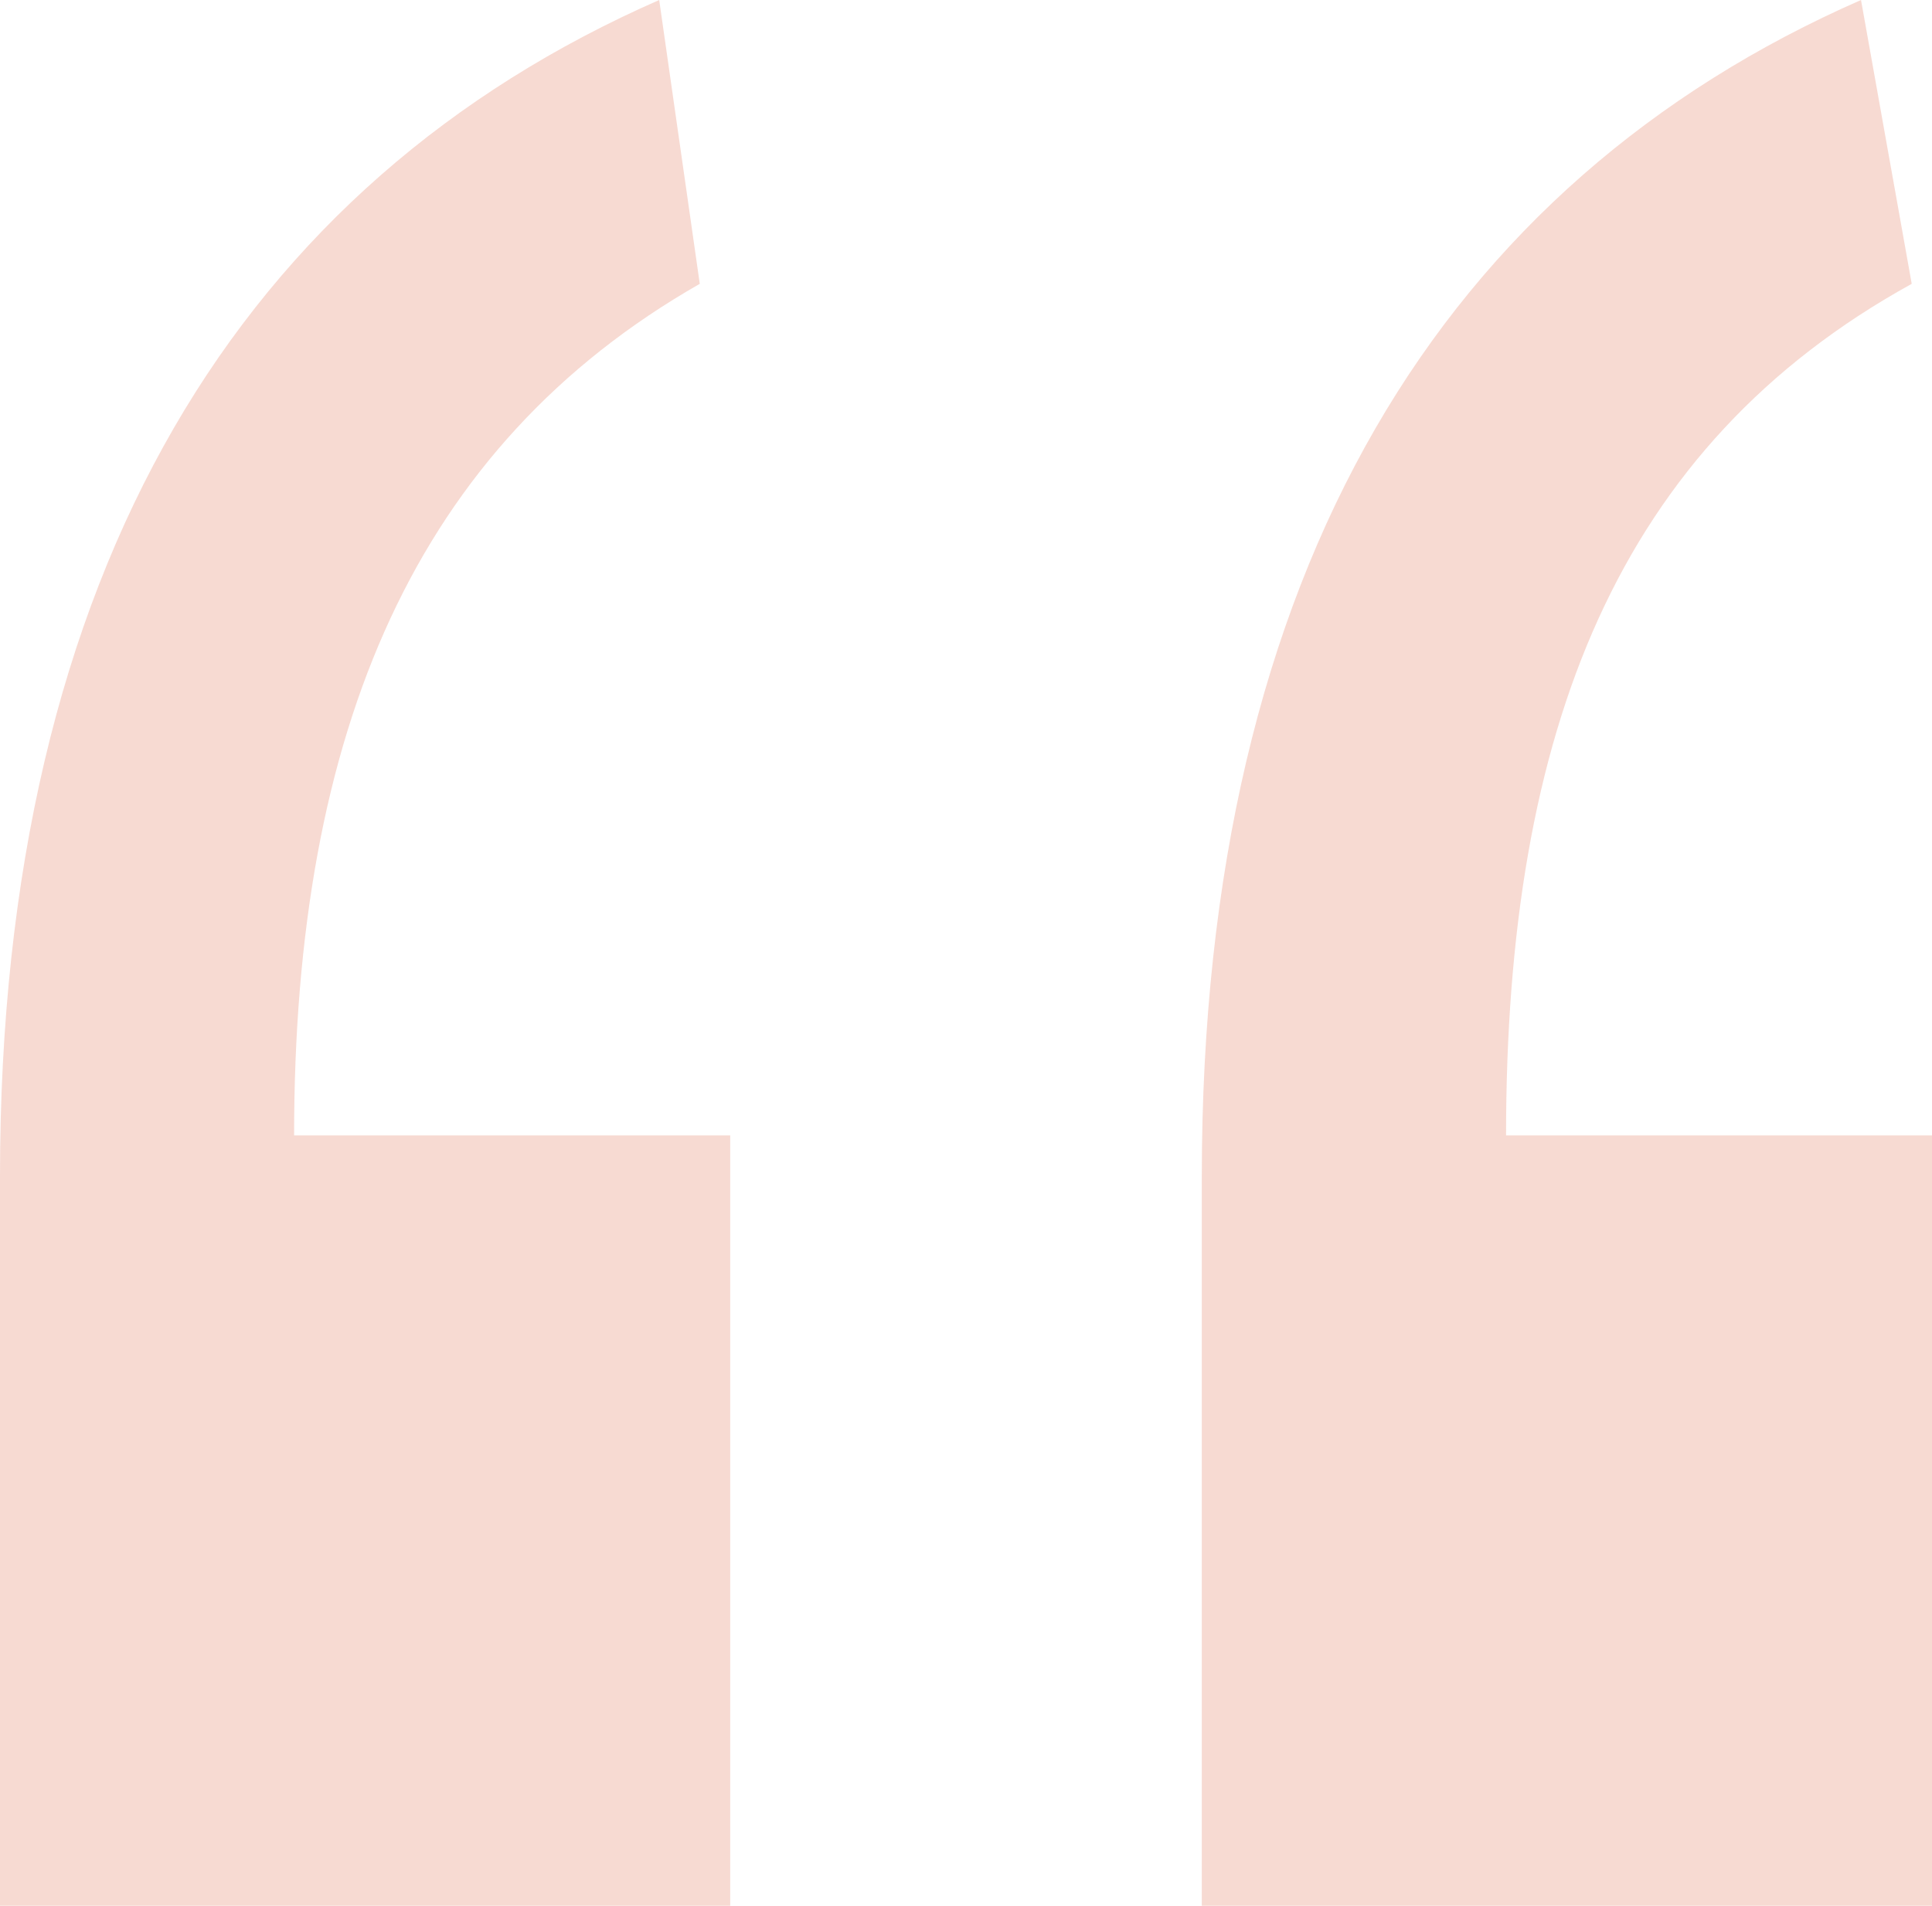
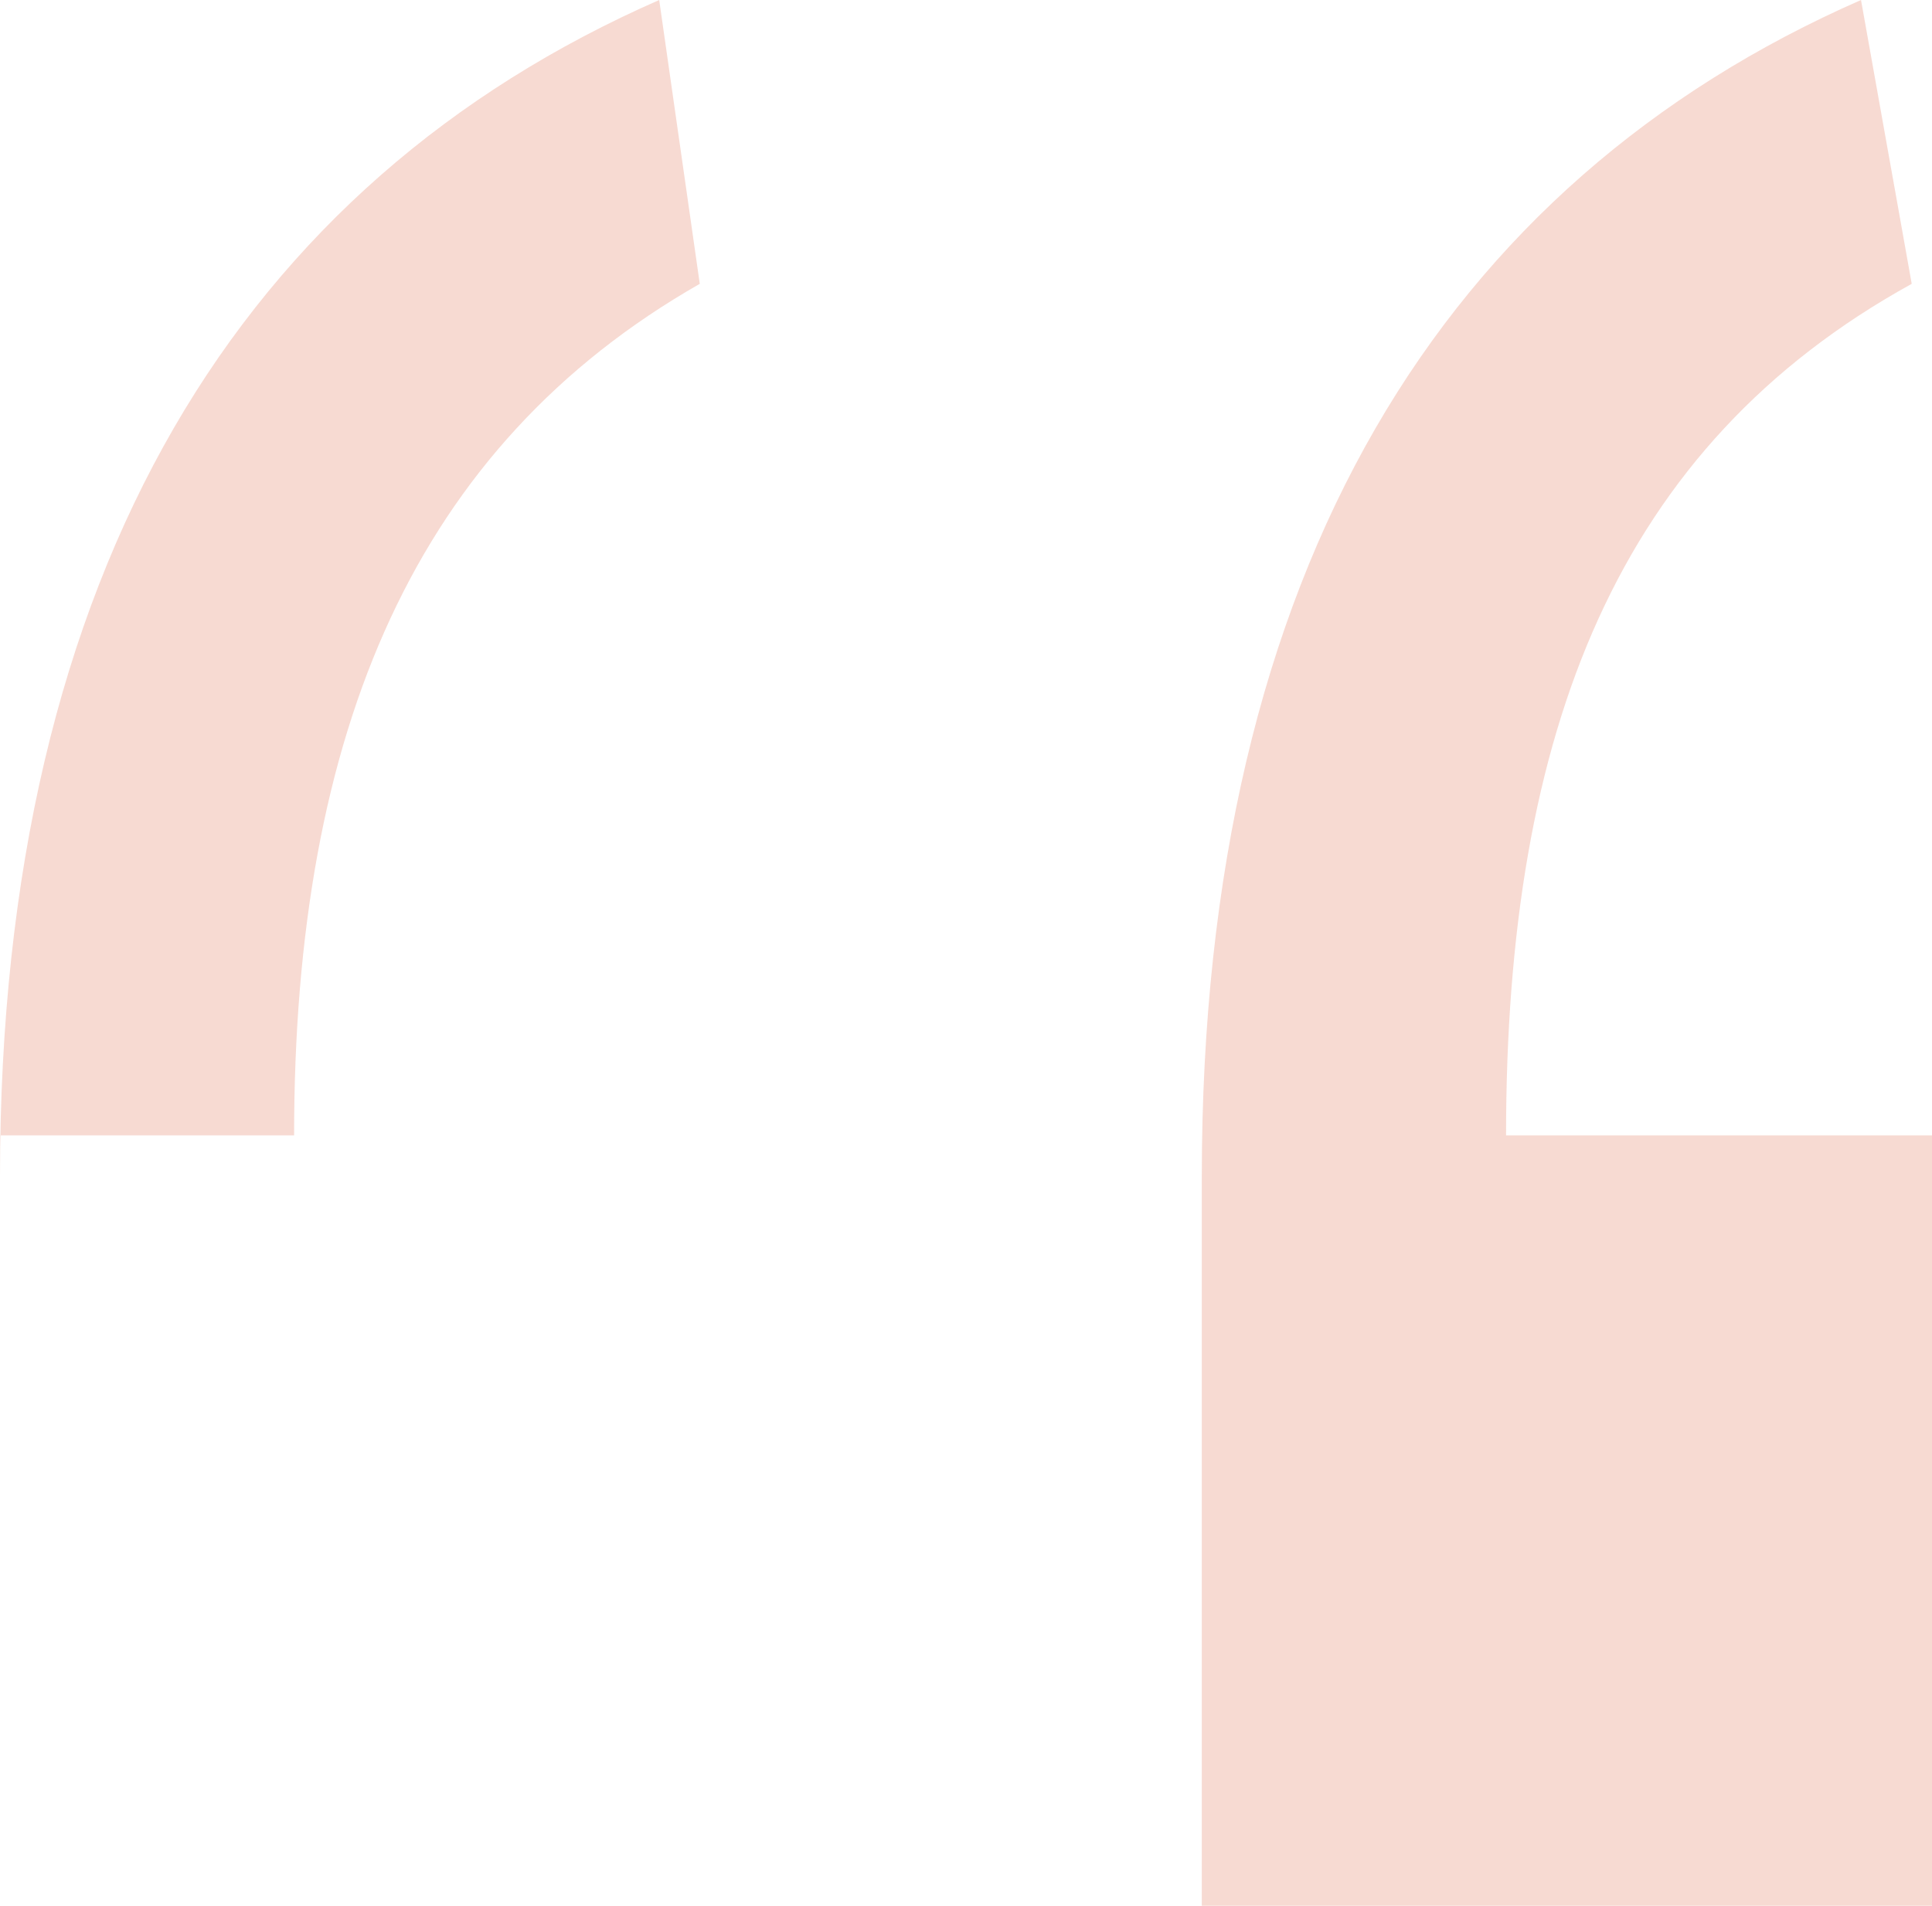
<svg xmlns="http://www.w3.org/2000/svg" width="75" height="74" viewBox="0 0 75 74" fill="none">
-   <path opacity="0.22" d="M25.59 0L27.165 11.021C16.141 17.319 11.417 28.34 11.417 44.085H28.346V74H0V45.66C0 22.043 9.449 7.085 25.59 0ZM72.244 0L74.213 11.021C62.796 17.319 58.465 28.34 58.465 44.085H75V74H46.654V45.66C46.654 22.043 56.103 7.085 72.244 0Z" fill="#DD5835" />
+   <path opacity="0.22" d="M25.59 0L27.165 11.021C16.141 17.319 11.417 28.34 11.417 44.085H28.346H0V45.66C0 22.043 9.449 7.085 25.59 0ZM72.244 0L74.213 11.021C62.796 17.319 58.465 28.34 58.465 44.085H75V74H46.654V45.66C46.654 22.043 56.103 7.085 72.244 0Z" fill="#DD5835" />
</svg>